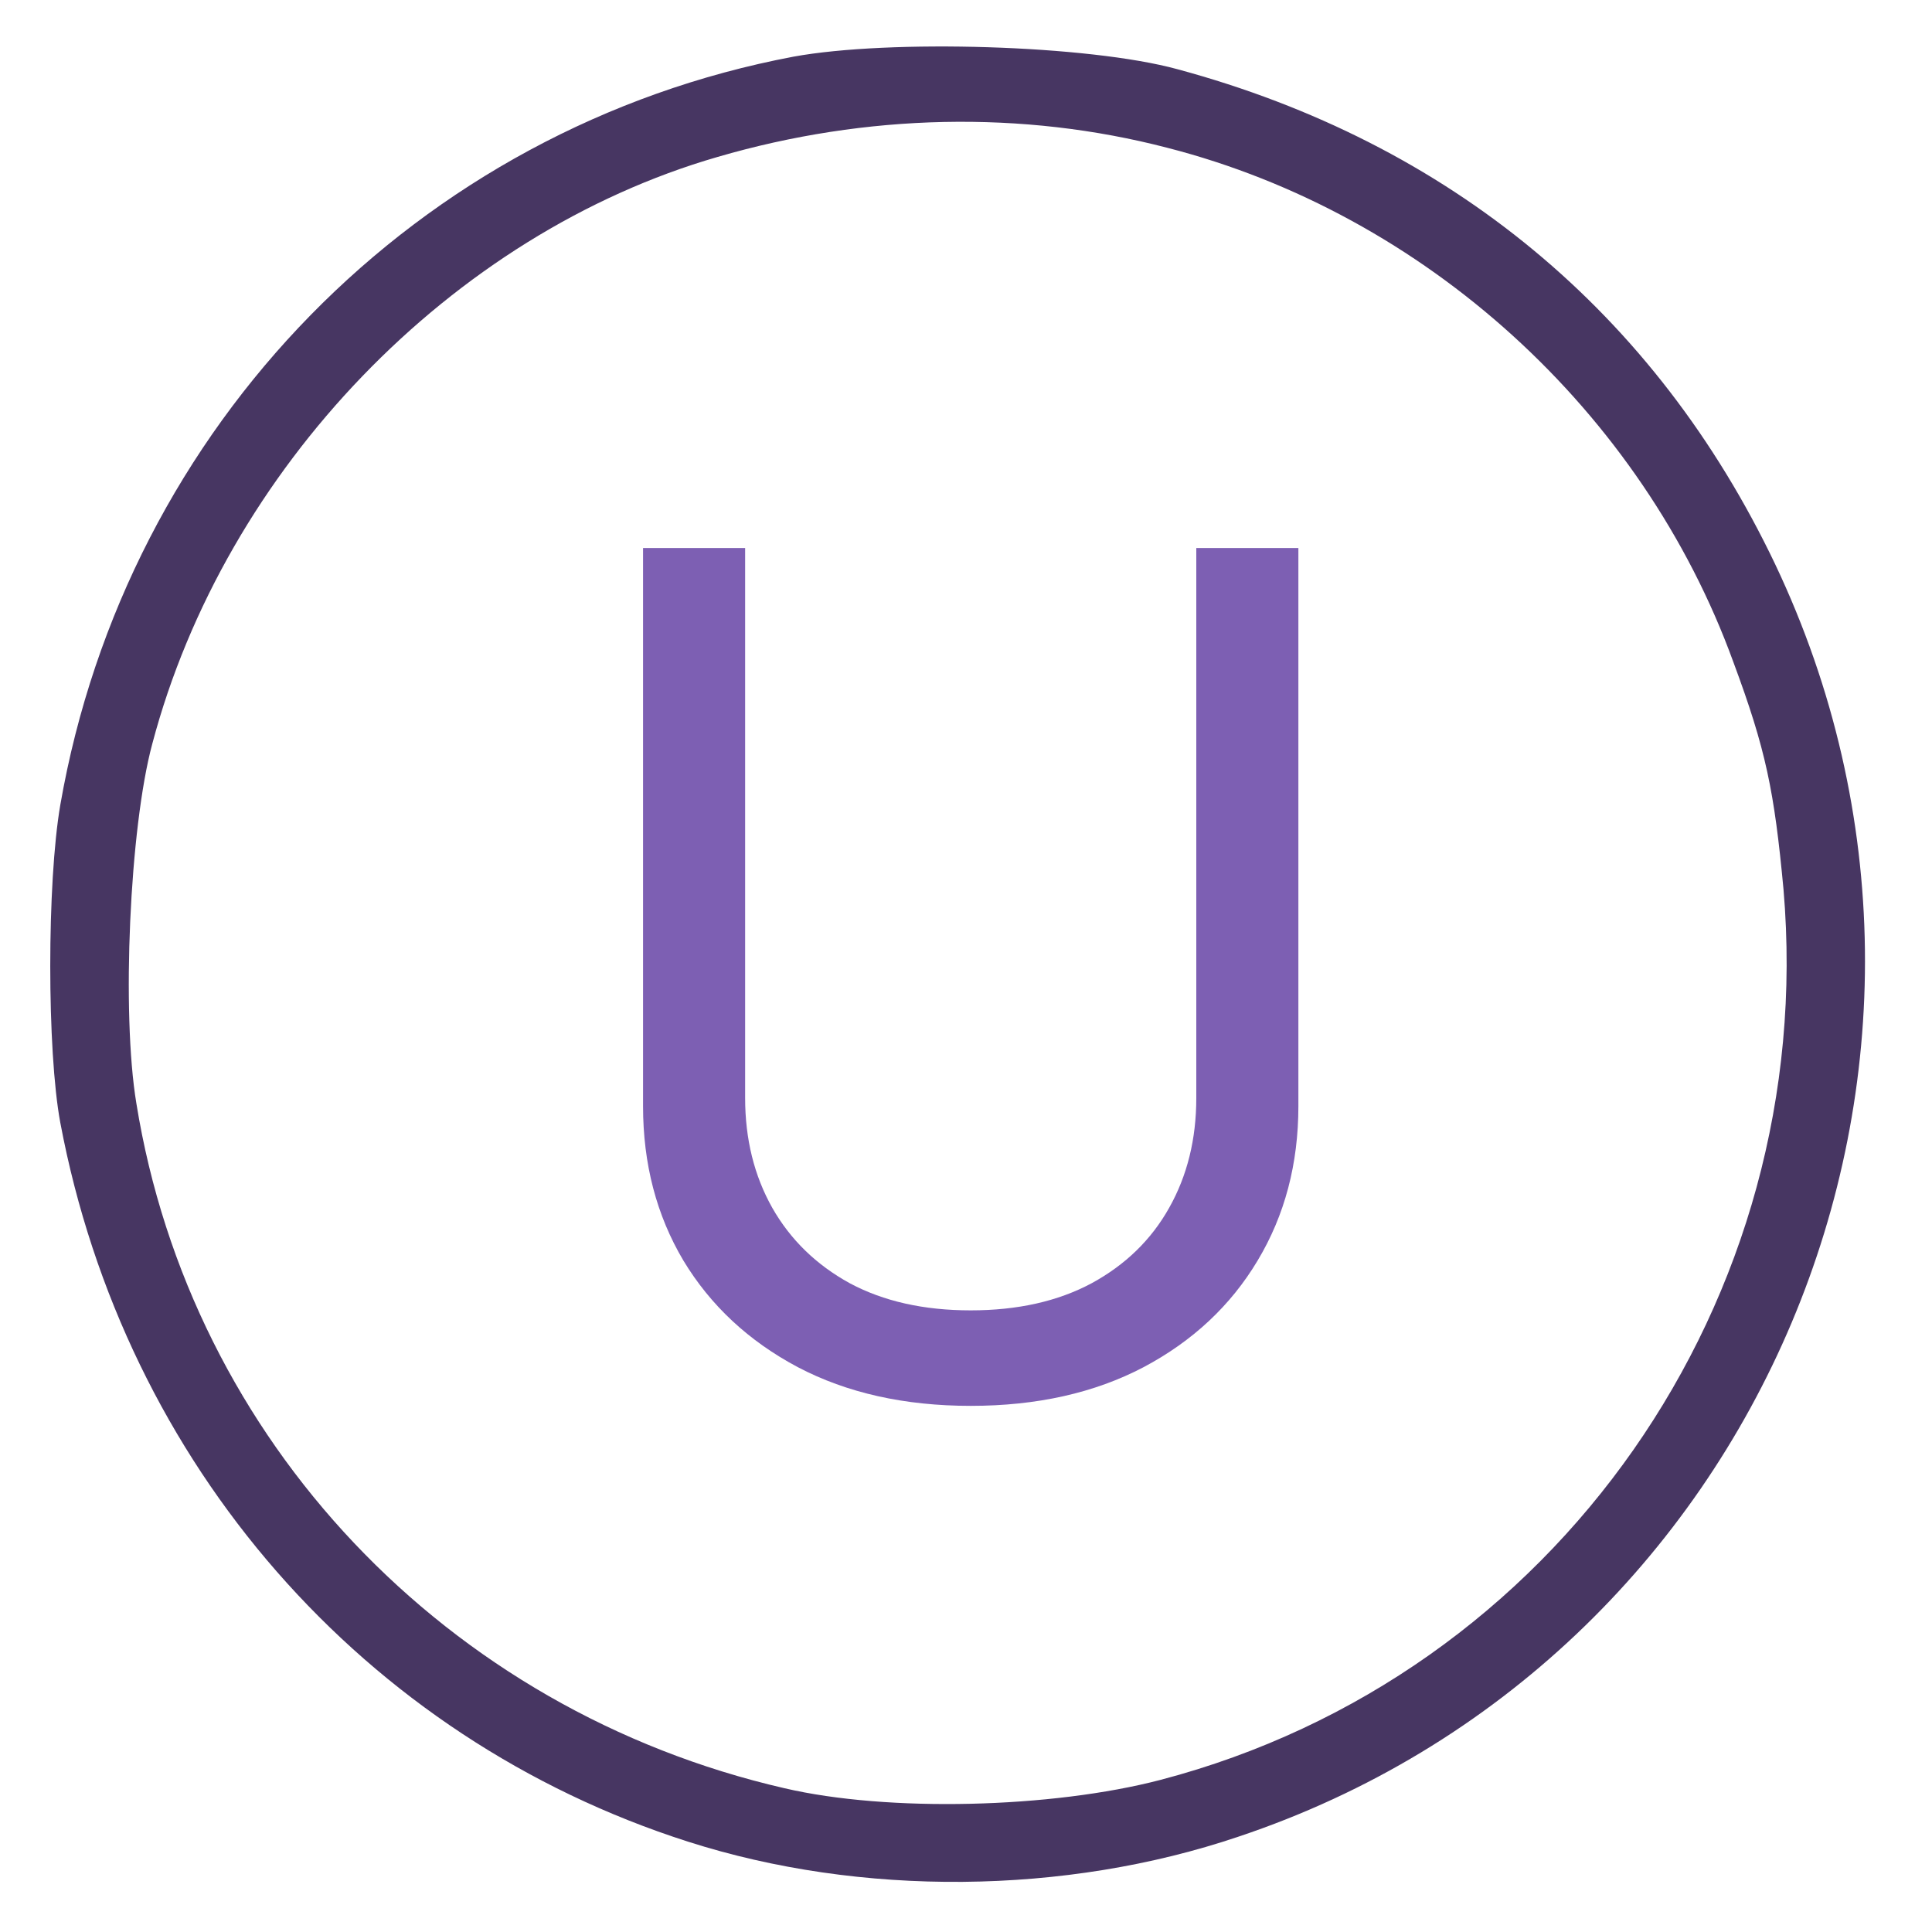
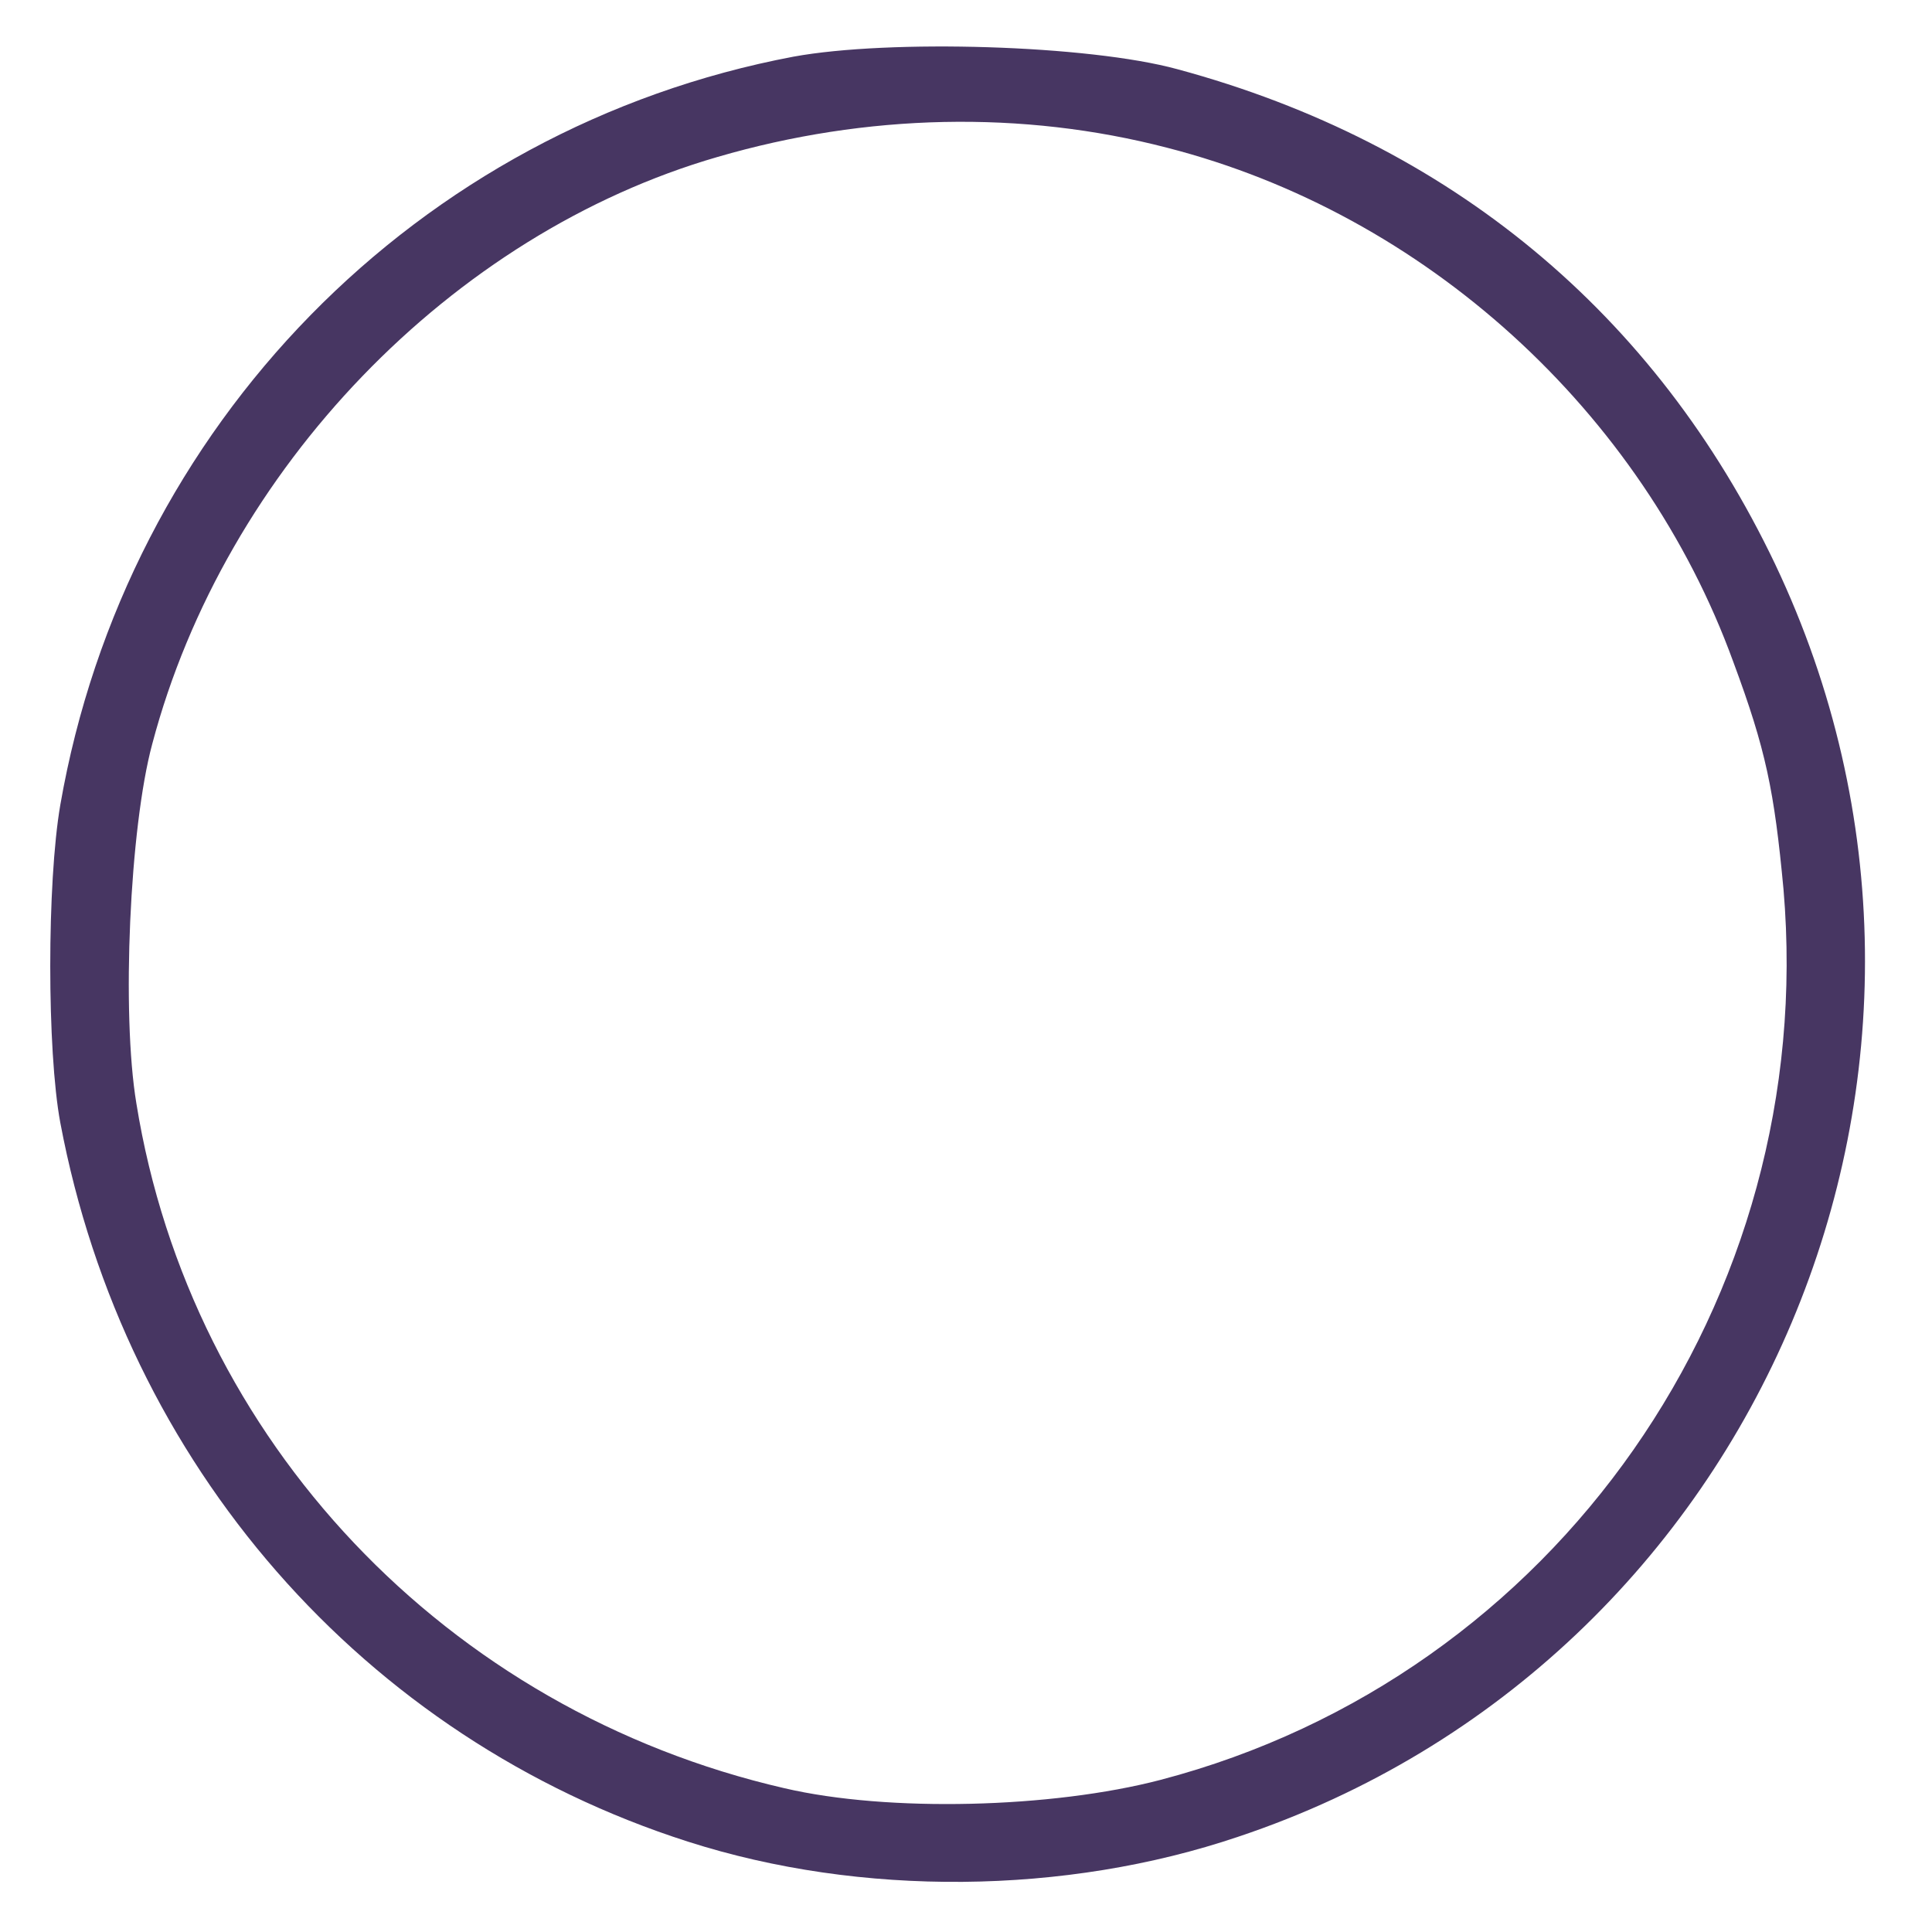
<svg xmlns="http://www.w3.org/2000/svg" width="100" height="100" viewBox="0 0 100 100" fill="none">
  <path d="M41.074 2.932C21.6 6.611 6.54 22.017 3.121 41.664C2.428 45.689 2.428 54.388 3.121 58.109C6.453 75.809 18.83 89.961 35.621 95.327C44.536 98.183 55.139 98.097 64.097 95.067C91.145 86.023 104.171 55.08 91.881 29.201C85.692 16.218 75.046 7.389 60.938 3.581C56.351 2.326 46.051 2.023 41.074 2.932ZM60.419 7.649C73.748 11.068 85 21.281 89.717 34.264C91.405 38.808 91.837 40.929 92.314 46.035C94.131 67.284 80.542 86.758 60.073 92.125C54.447 93.596 45.965 93.812 40.598 92.557C23.115 88.533 9.872 74.554 7.059 57.114C6.28 52.44 6.713 42.833 7.881 38.505C11.646 24.267 23.374 12.107 37.136 8.125C44.839 5.875 52.932 5.702 60.419 7.649Z" fill="#473662" />
-   <path d="M61.92 28.364H67.204V57.256C67.204 60.239 66.501 62.902 65.095 65.246C63.703 67.575 61.736 69.415 59.193 70.764C56.651 72.099 53.668 72.767 50.244 72.767C46.821 72.767 43.838 72.099 41.295 70.764C38.753 69.415 36.778 67.575 35.372 65.246C33.98 62.902 33.284 60.239 33.284 57.256V28.364H38.568V56.83C38.568 58.96 39.037 60.856 39.974 62.519C40.912 64.166 42.247 65.466 43.98 66.418C45.727 67.355 47.815 67.824 50.244 67.824C52.673 67.824 54.761 67.355 56.508 66.418C58.256 65.466 59.591 64.166 60.514 62.519C61.452 60.856 61.92 58.96 61.92 56.83V28.364Z" fill="#7D5FB3" />
</svg>